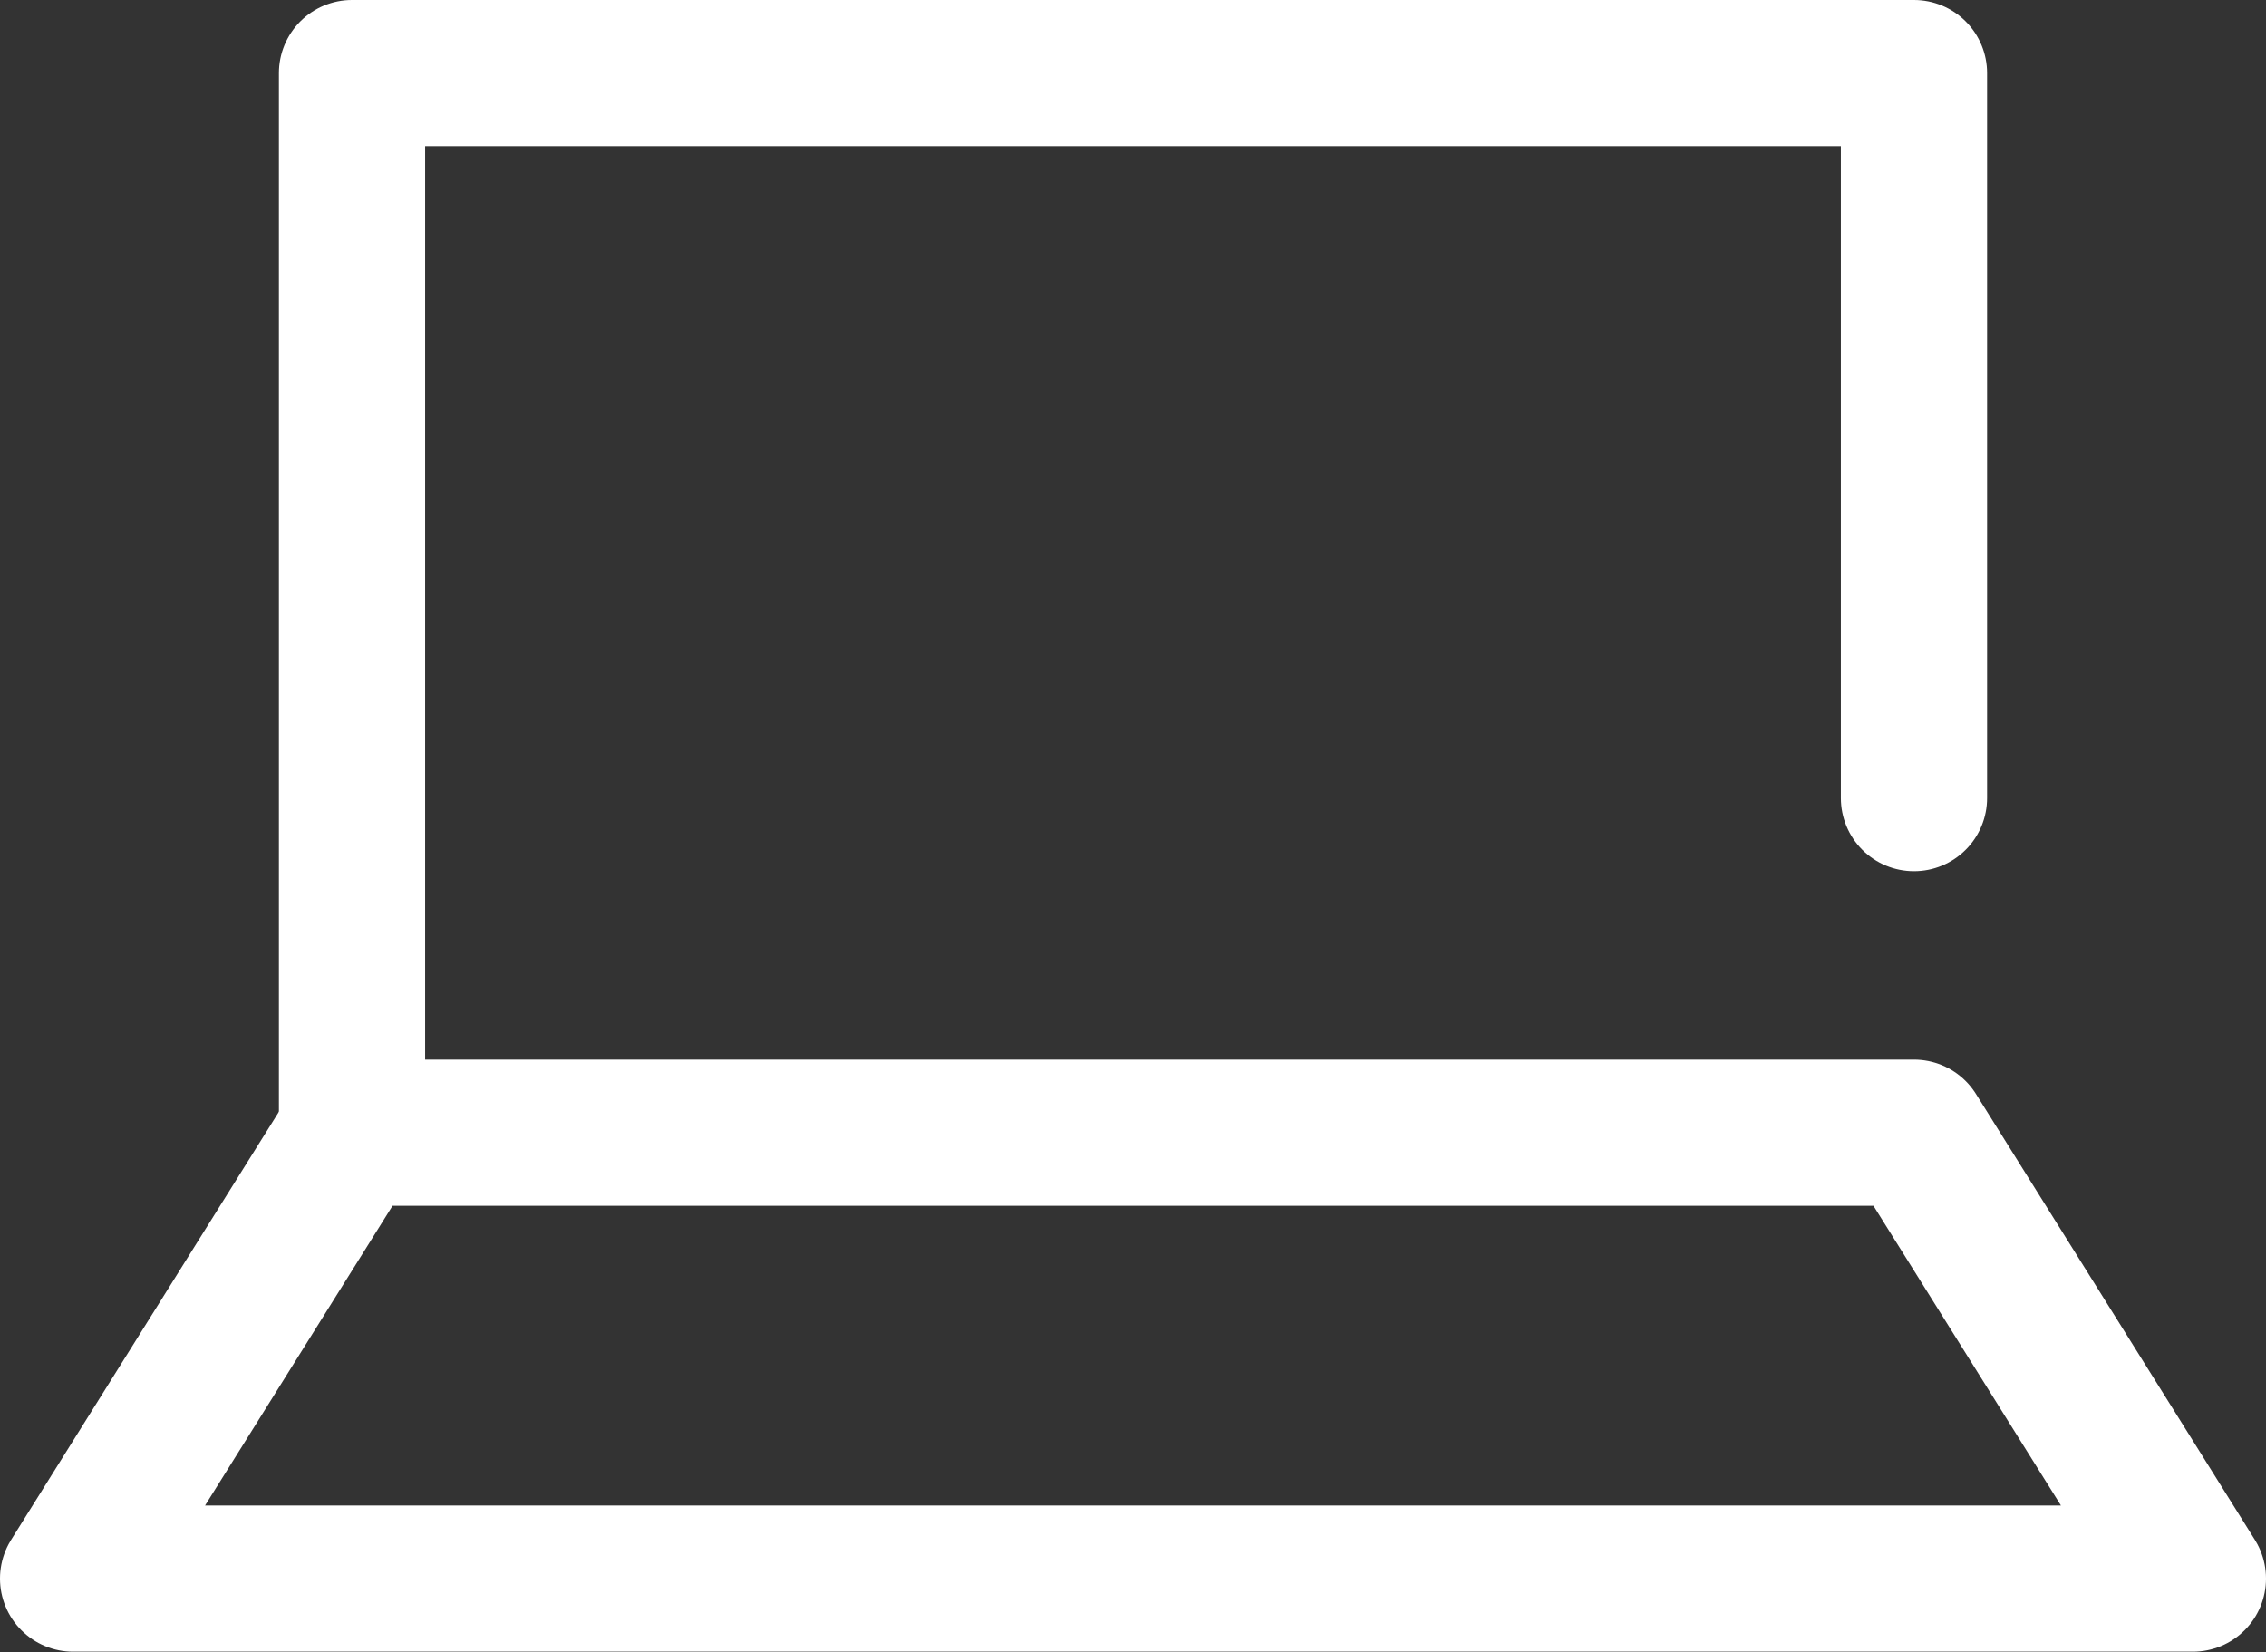
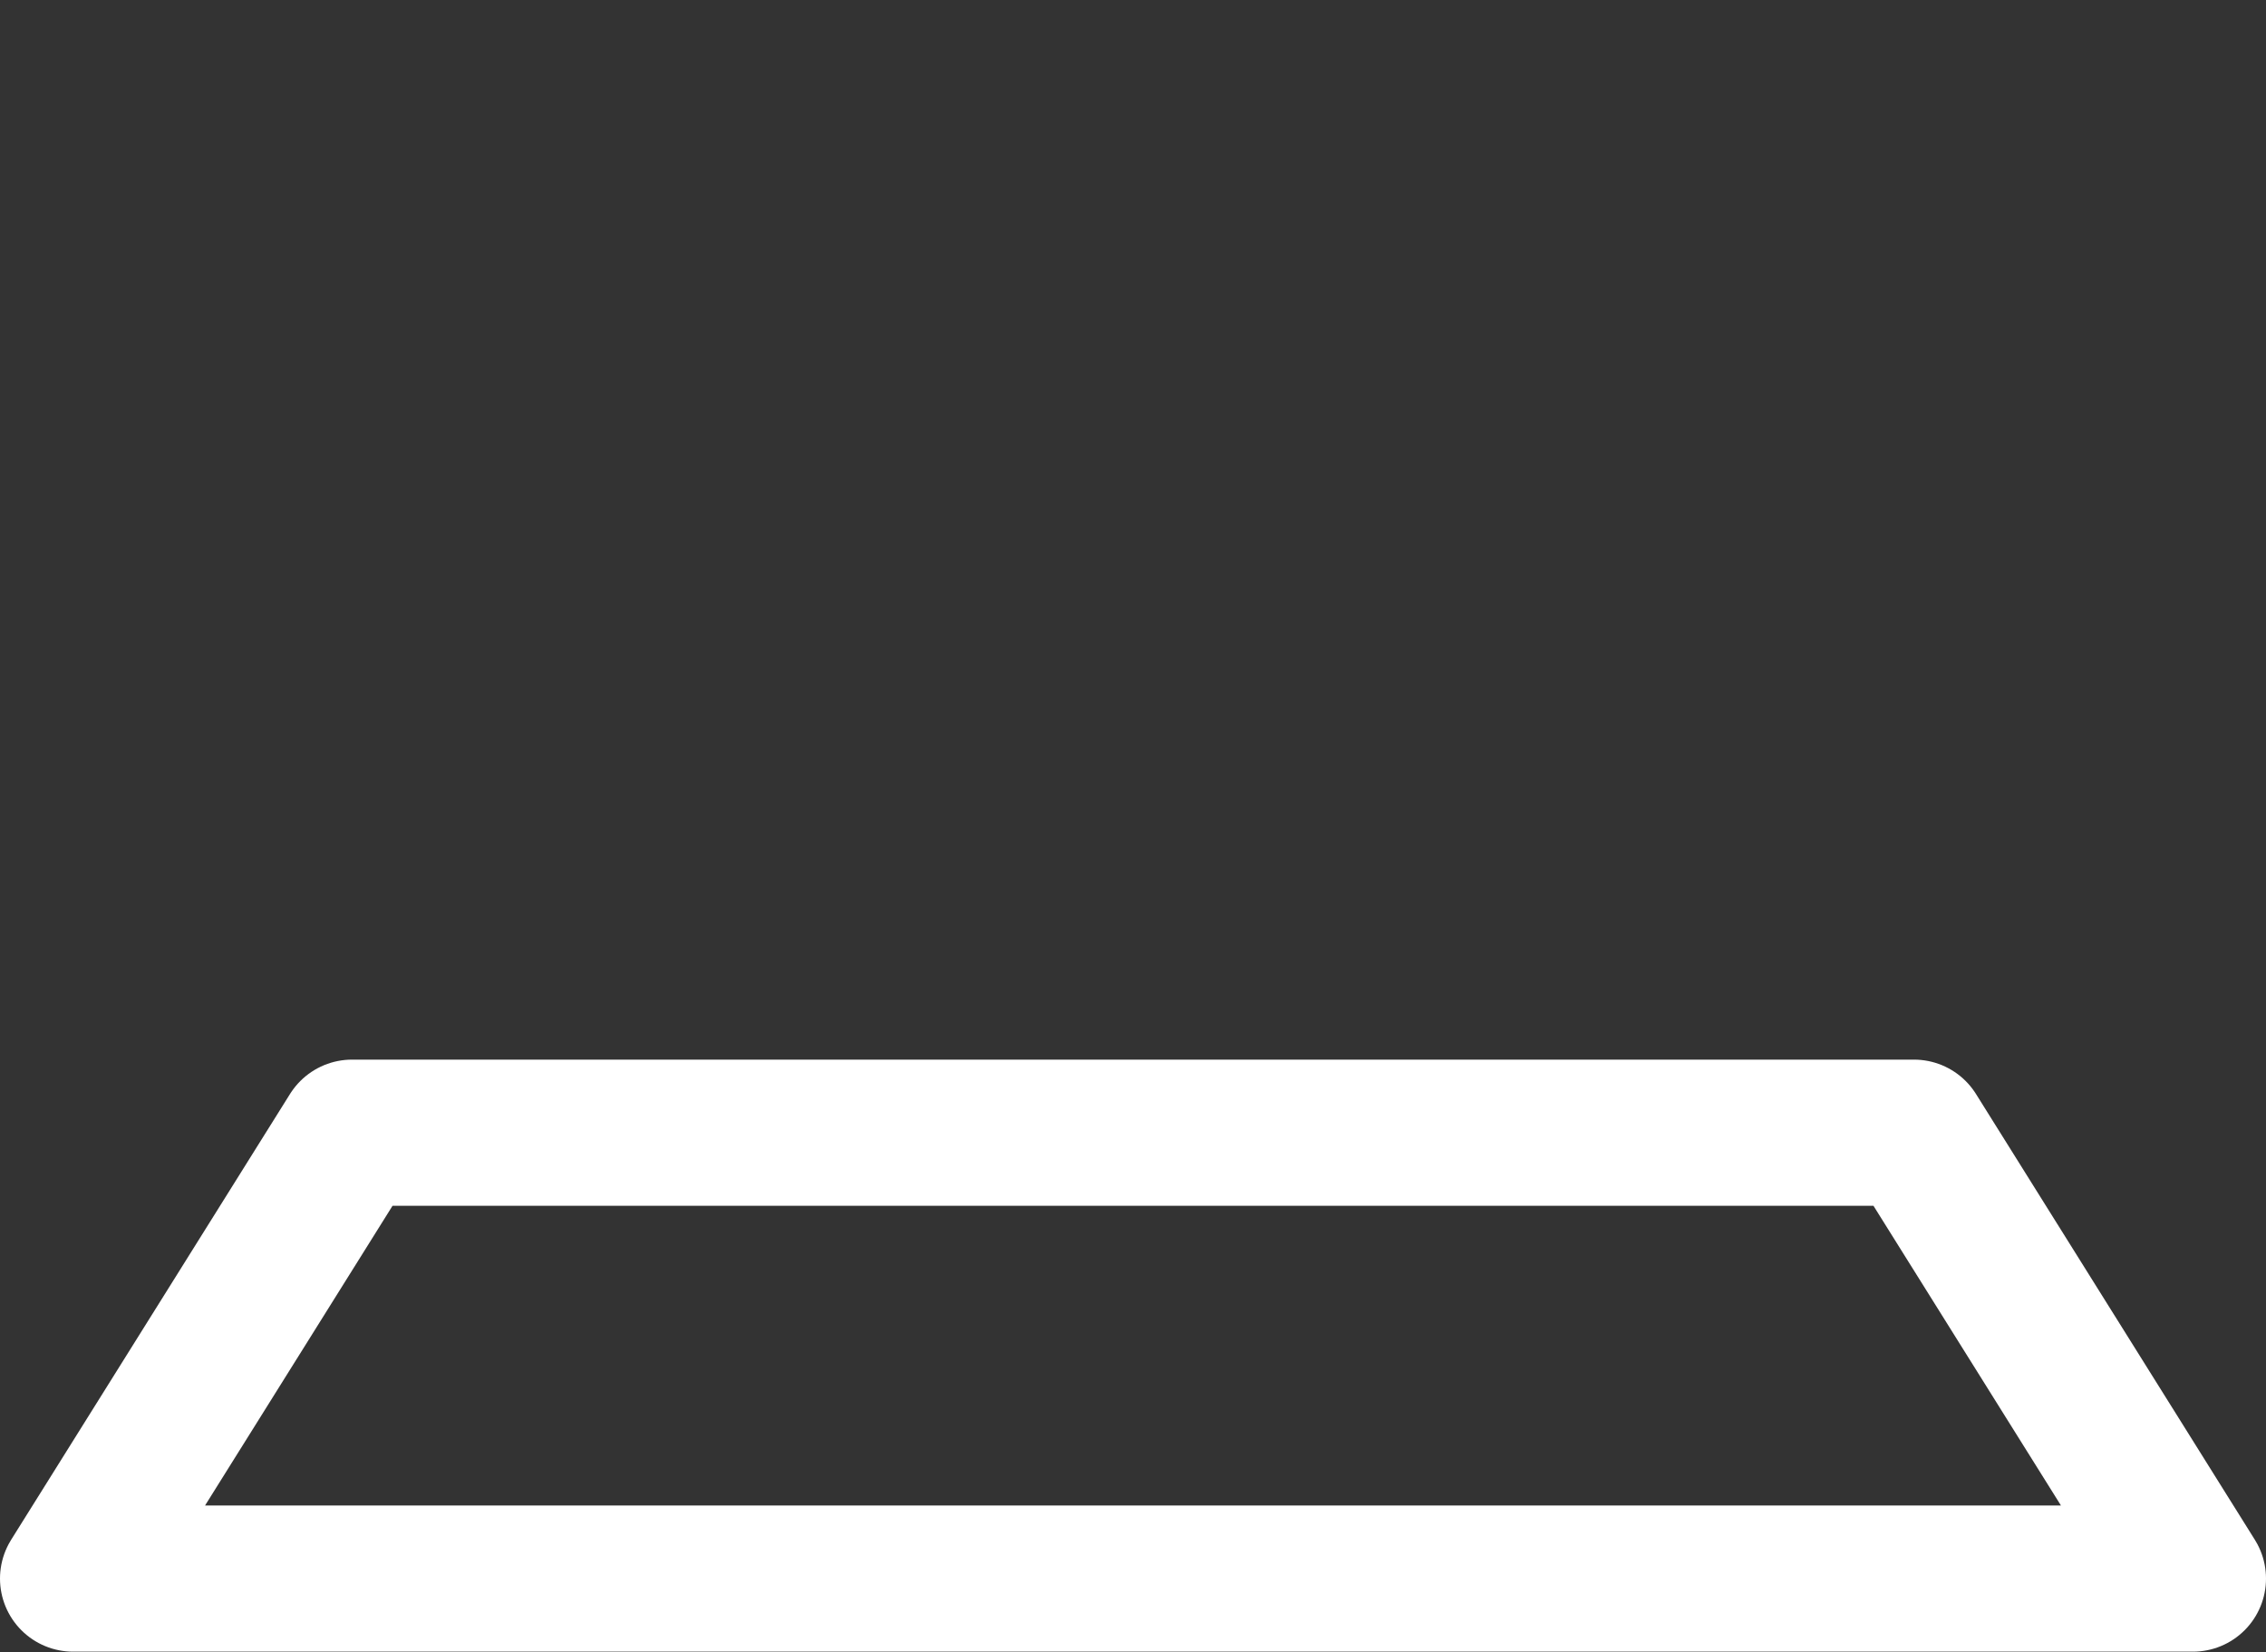
<svg xmlns="http://www.w3.org/2000/svg" width="30.995" height="22.602" viewBox="0 0 30.995 22.602">
  <rect x="0" y="0" width="30.995" height="22.602" fill="#333333" stroke="none" />
  <g id="header_icon_webex" transform="translate(-4 -8)">
-     <path id="パス_84" data-name="パス 84" d="M10,23.5V9H31.365v9.919" transform="translate(-1.185 0)" fill="none" stroke="#fff" stroke-linecap="round" stroke-linejoin="round" stroke-width="2" />
    <path id="パス_85" data-name="パス 85" d="M30.18,28l3.815,6.1H5L8.815,28Z" transform="translate(0 -4.503)" fill="none" stroke="#fff" stroke-linecap="round" stroke-linejoin="round" stroke-width="2" />
  </g>
</svg>